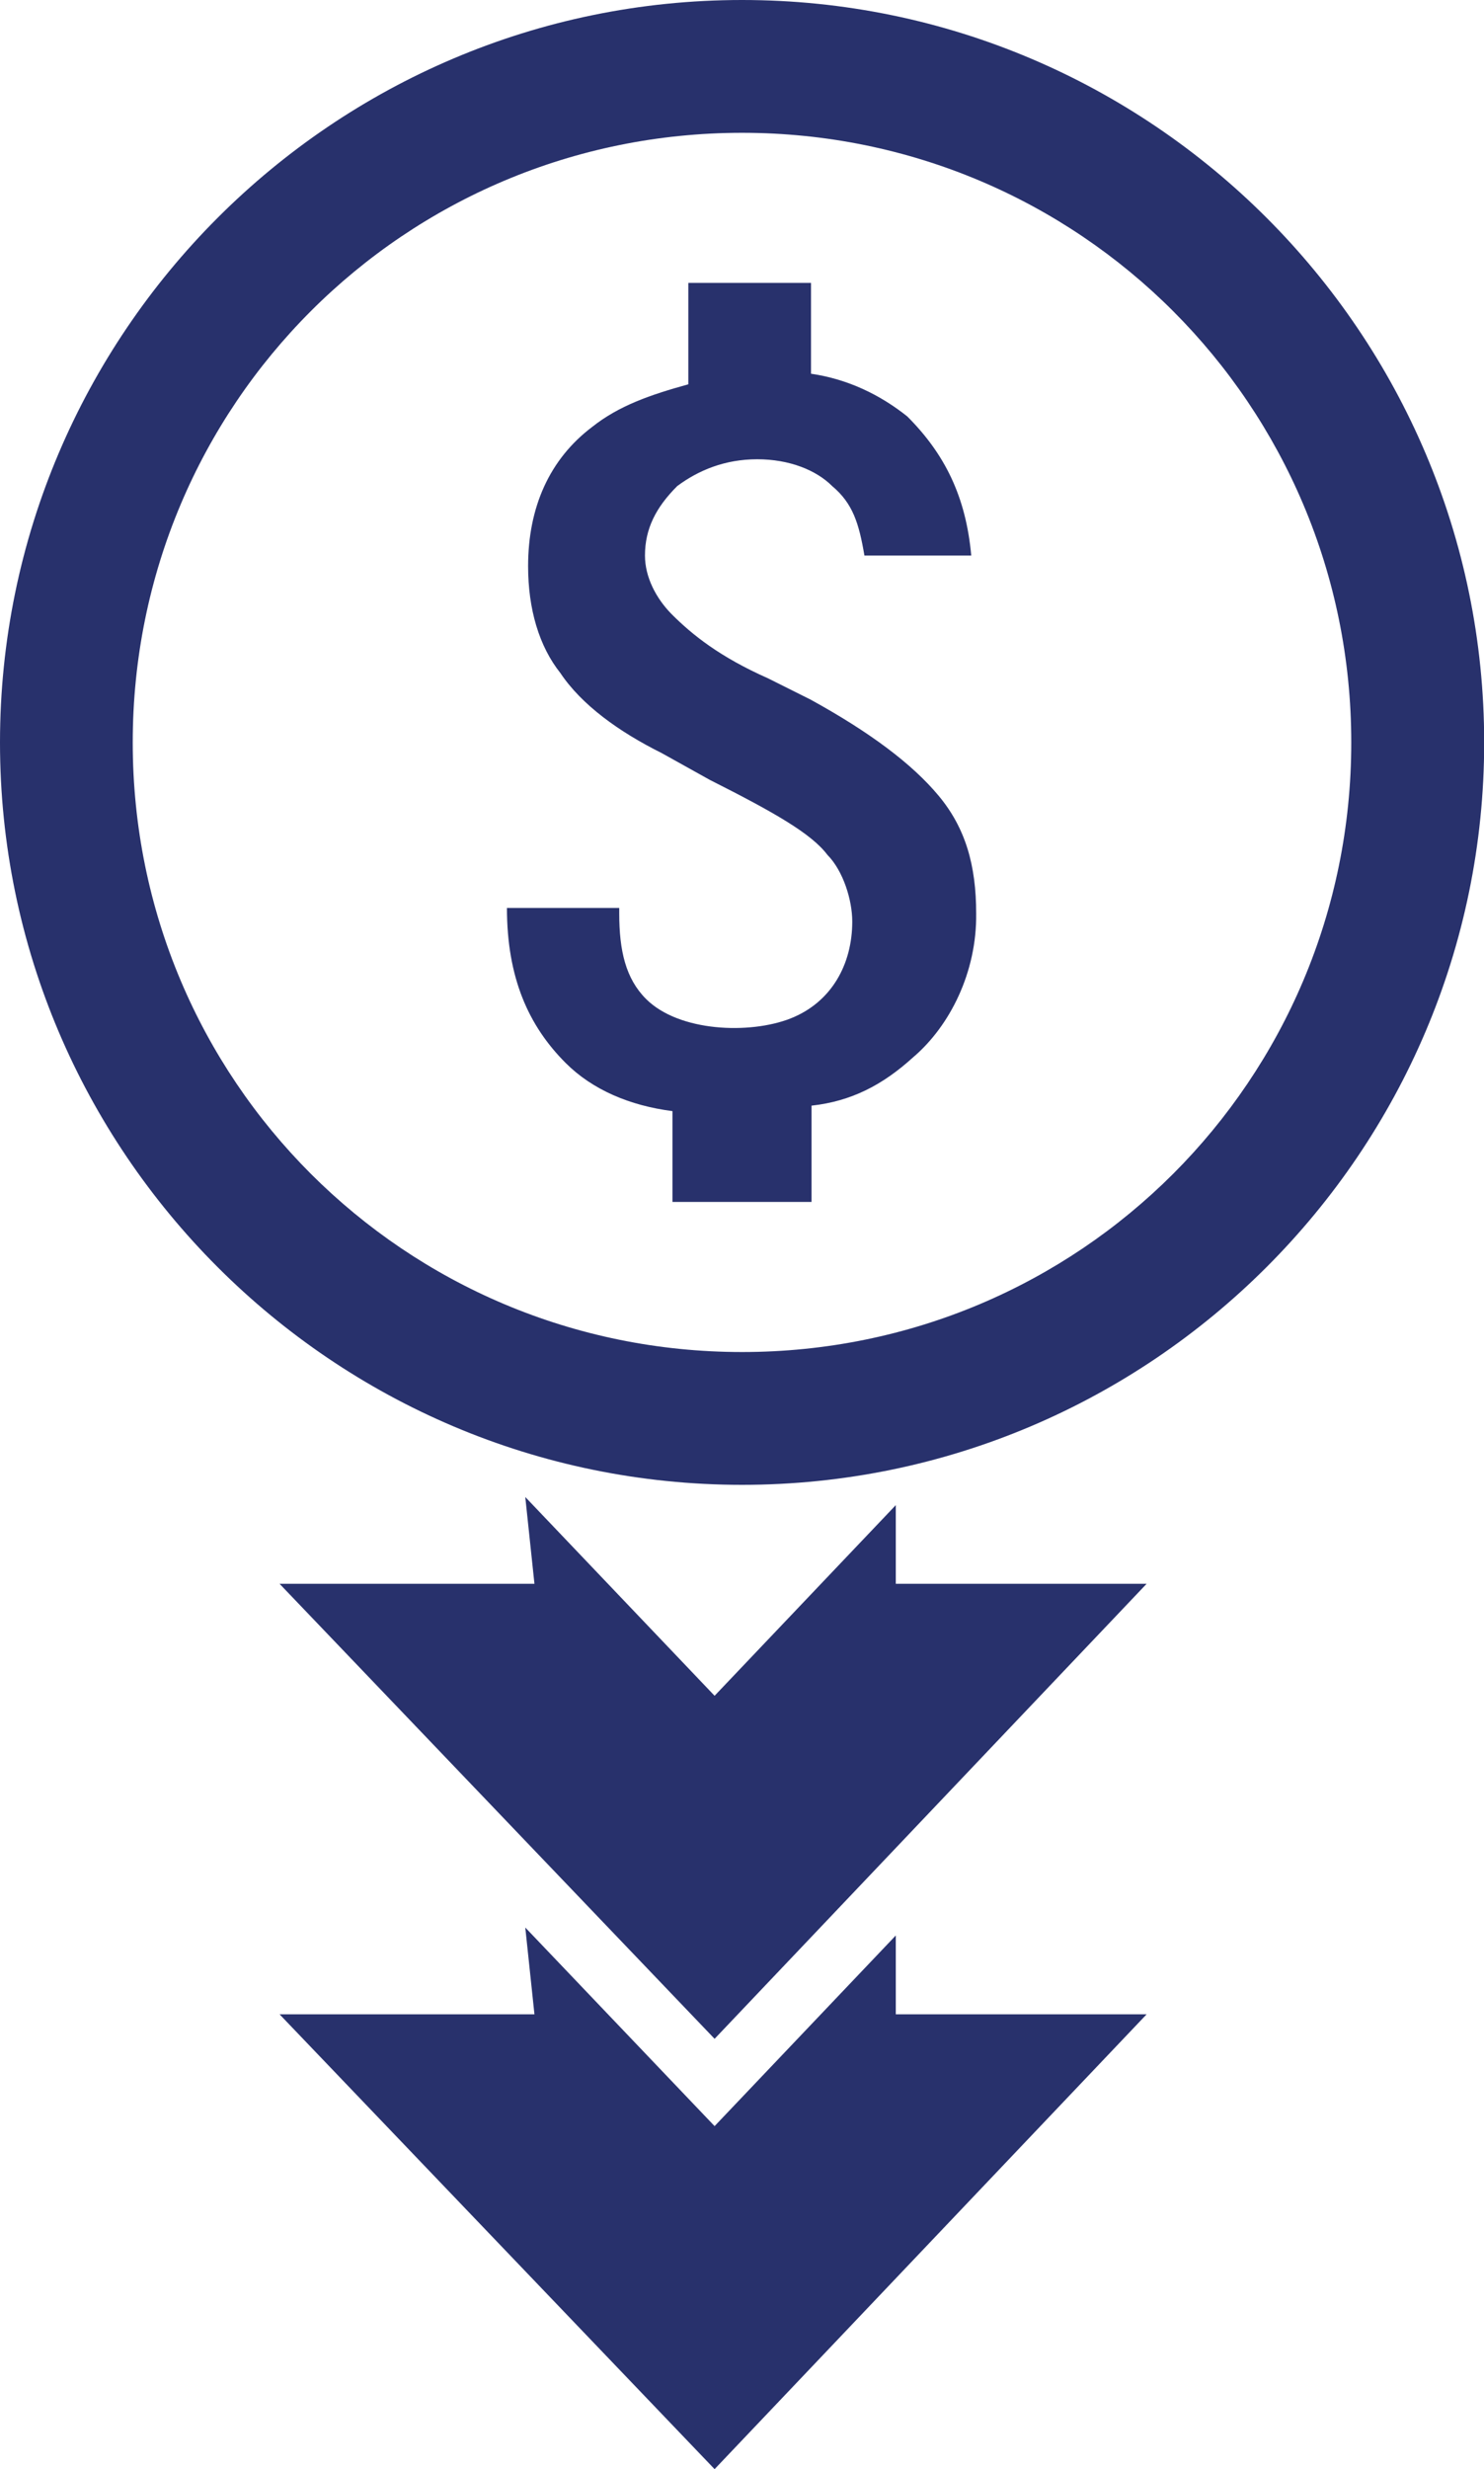
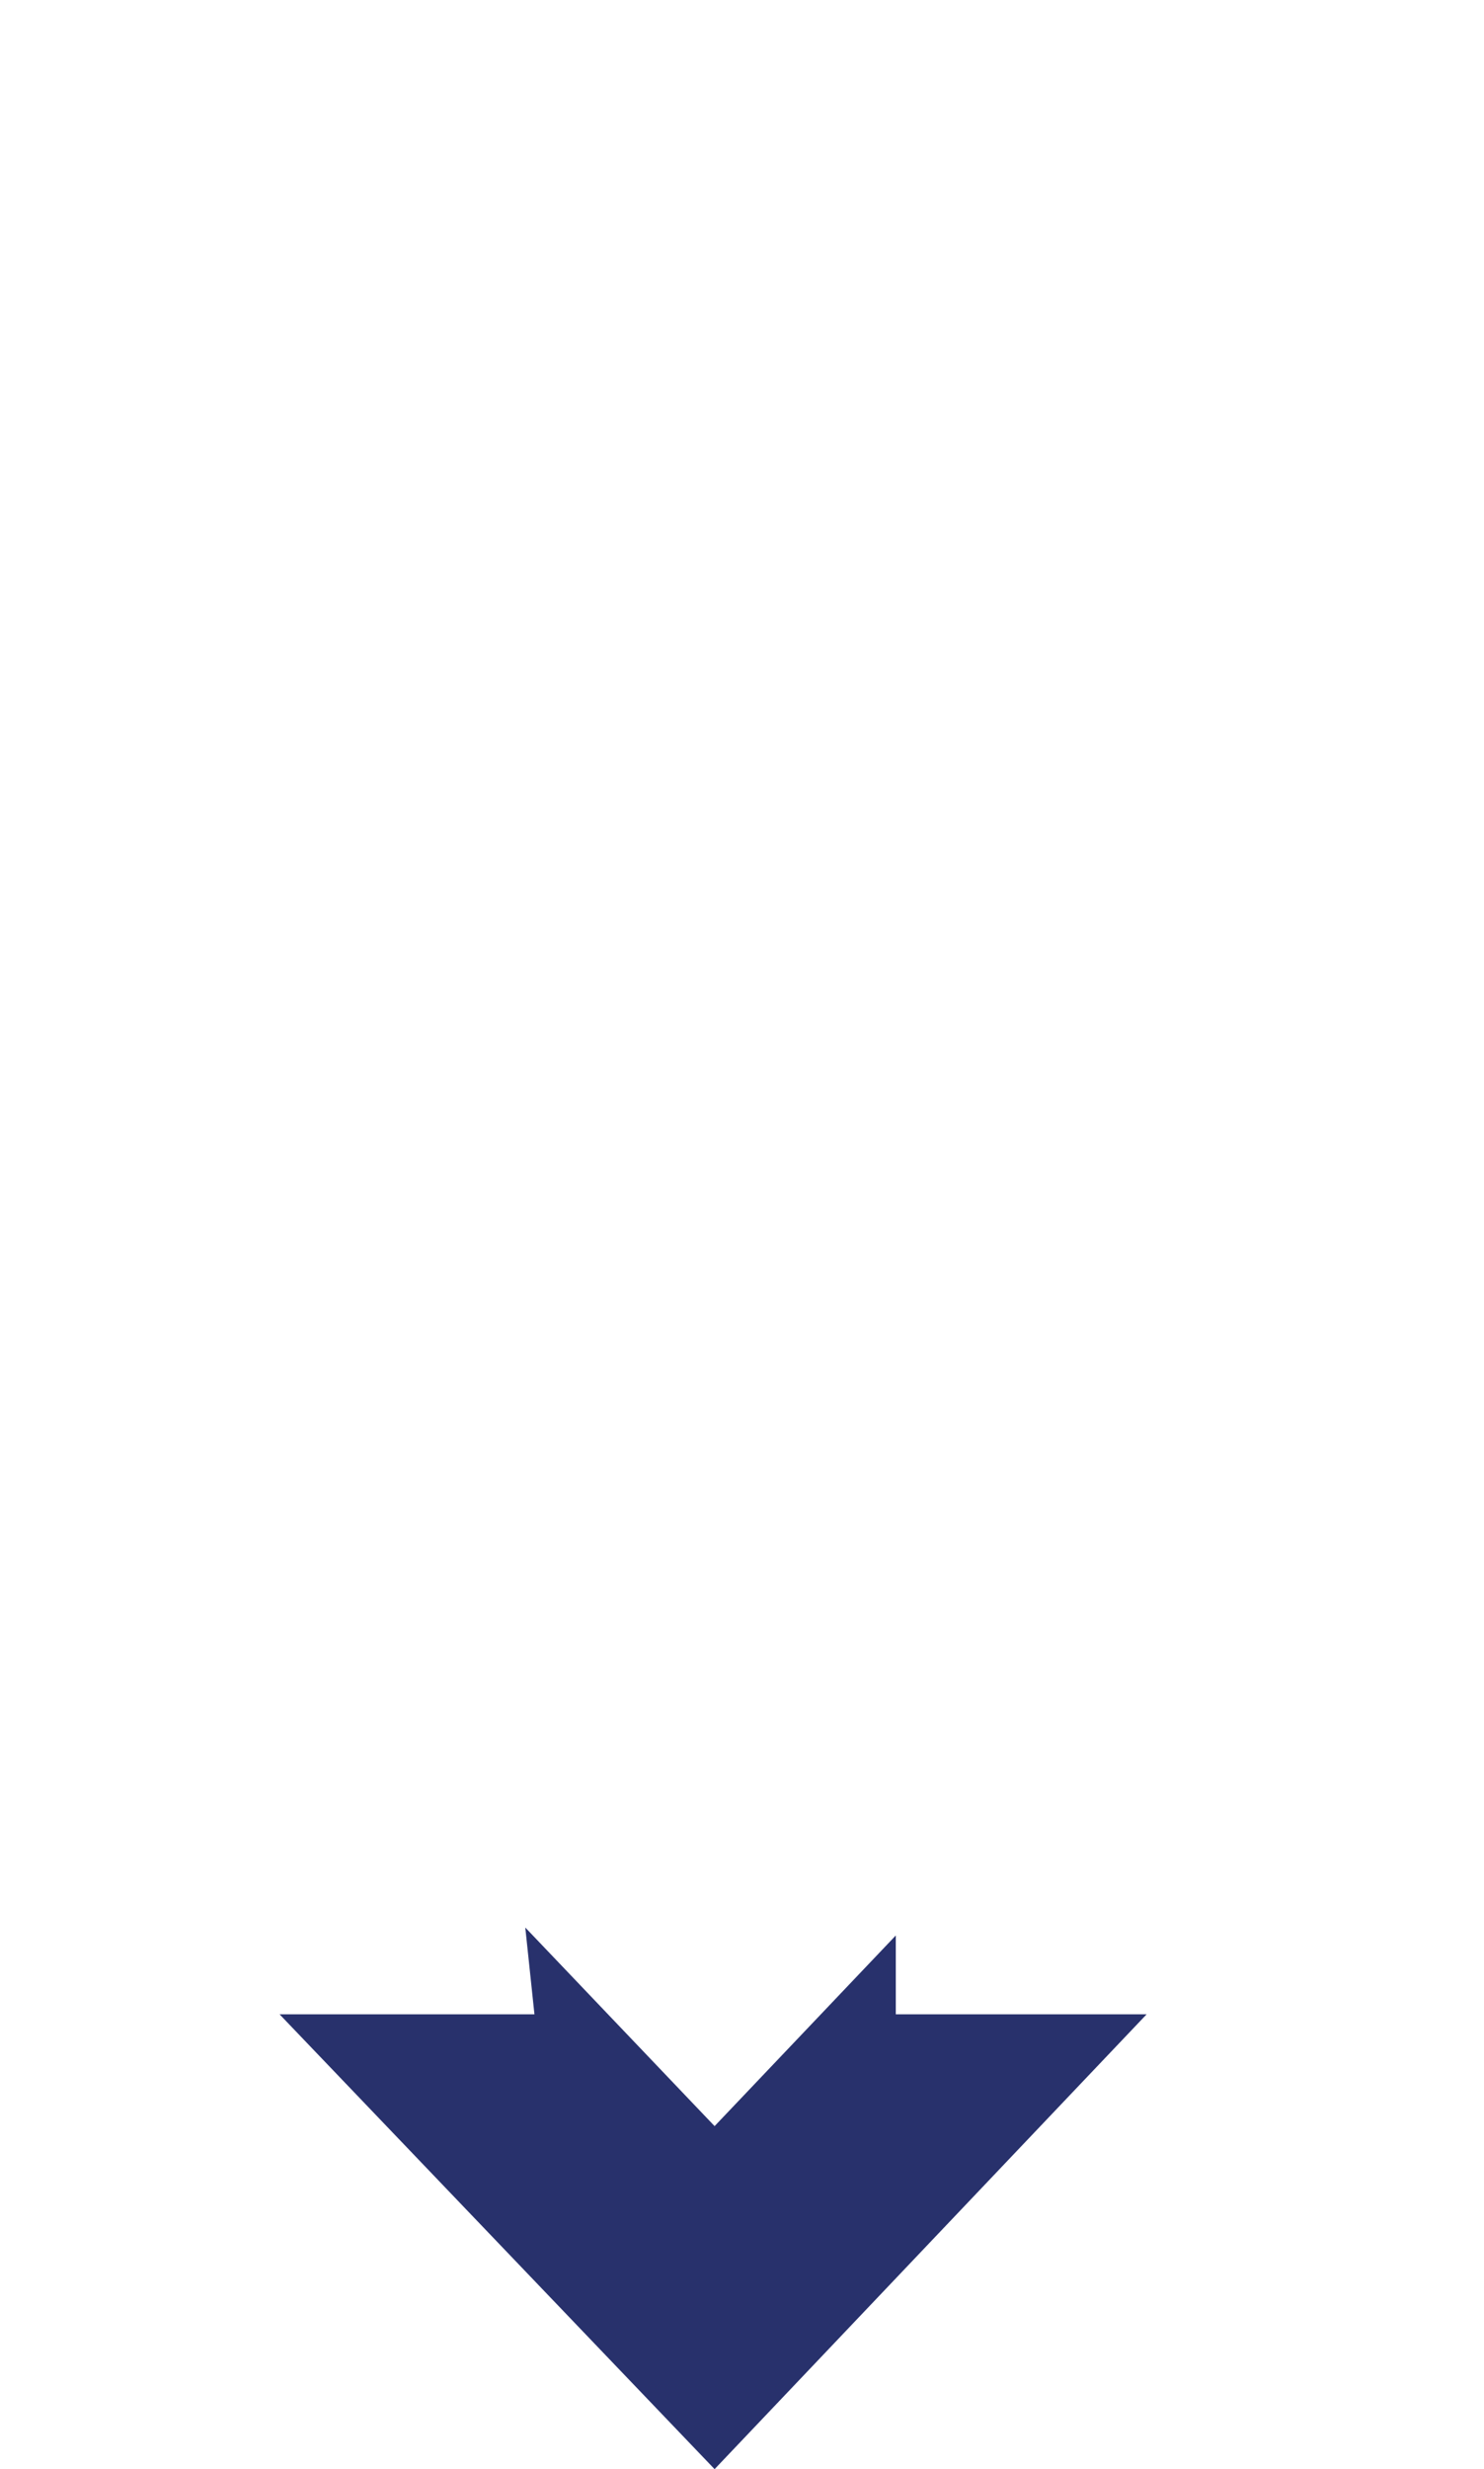
<svg xmlns="http://www.w3.org/2000/svg" version="1.1" id="Layer_1" x="0px" y="0px" width="84.19px" height="140px" viewBox="0 0 84.19 140" style="enable-background:new 0 0 84.19 140;" xml:space="preserve">
  <style type="text/css">
	.st0{fill:#28316C;}
</style>
  <g>
-     <path class="st0" d="M42.1,84.19C18.89,84.19,0,65.3,0,42.1S18.89,0,42.1,0s42.1,18.89,42.1,42.1S65.3,84.19,42.1,84.19 M42.1,7.53   C22.96,7.53,7.53,22.96,7.53,42.1S22.96,76.66,42.1,76.66S76.66,61.23,76.66,42.1S61.23,7.53,42.1,7.53" />
-     <path class="st0" d="M51.79,59.96c-1.72,1.56-3.49,2.48-5.75,2.73v5.46h-7.89V63c-2.42-0.31-4.54-1.21-6.06-2.73   c-2.12-2.12-3.33-4.85-3.33-8.79h6.37v0.31c0,2.12,0.37,3.7,1.52,4.85c1.87,1.87,5.89,2.01,8.19,1.11c2.34-0.92,3.51-3.08,3.51-5.5   c0-1.21-0.51-2.87-1.41-3.78c-0.91-1.21-3.04-2.42-6.67-4.25l-2.73-1.52c-2.43-1.21-4.54-2.73-5.75-4.54   c-1.21-1.52-1.83-3.63-1.83-6.06c0-3.33,1.21-6.06,3.63-7.89c1.52-1.21,3.32-1.83,5.46-2.42v-5.75h6.96v5.15   c2.12,0.31,3.94,1.21,5.46,2.42c2.12,2.12,3.33,4.54,3.63,7.89h-6.06c-0.31-1.83-0.66-2.96-1.83-3.94c-0.9-0.9-2.42-1.52-4.25-1.52   s-3.33,0.62-4.54,1.52c-1.21,1.21-1.83,2.42-1.83,3.94c0,1.21,0.62,2.42,1.52,3.33c1.17,1.17,2.73,2.42,5.46,3.63l2.42,1.21   c3.33,1.83,5.75,3.63,7.27,5.46c1.52,1.83,2.12,3.94,2.12,6.67C55.42,55.11,53.9,58.17,51.79,59.96" />
    <polygon class="st0" points="50.82,114.21 50.82,109.74 40.54,120.55 29.8,109.29 30.32,114.21 15.86,114.21 40.54,140    65.05,114.21  " />
-     <polygon class="st0" points="50.82,89.8 50.82,85.34 40.54,96.15 29.8,84.88 30.32,89.8 15.86,89.8 40.54,115.6 65.05,89.8  " />
  </g>
</svg>